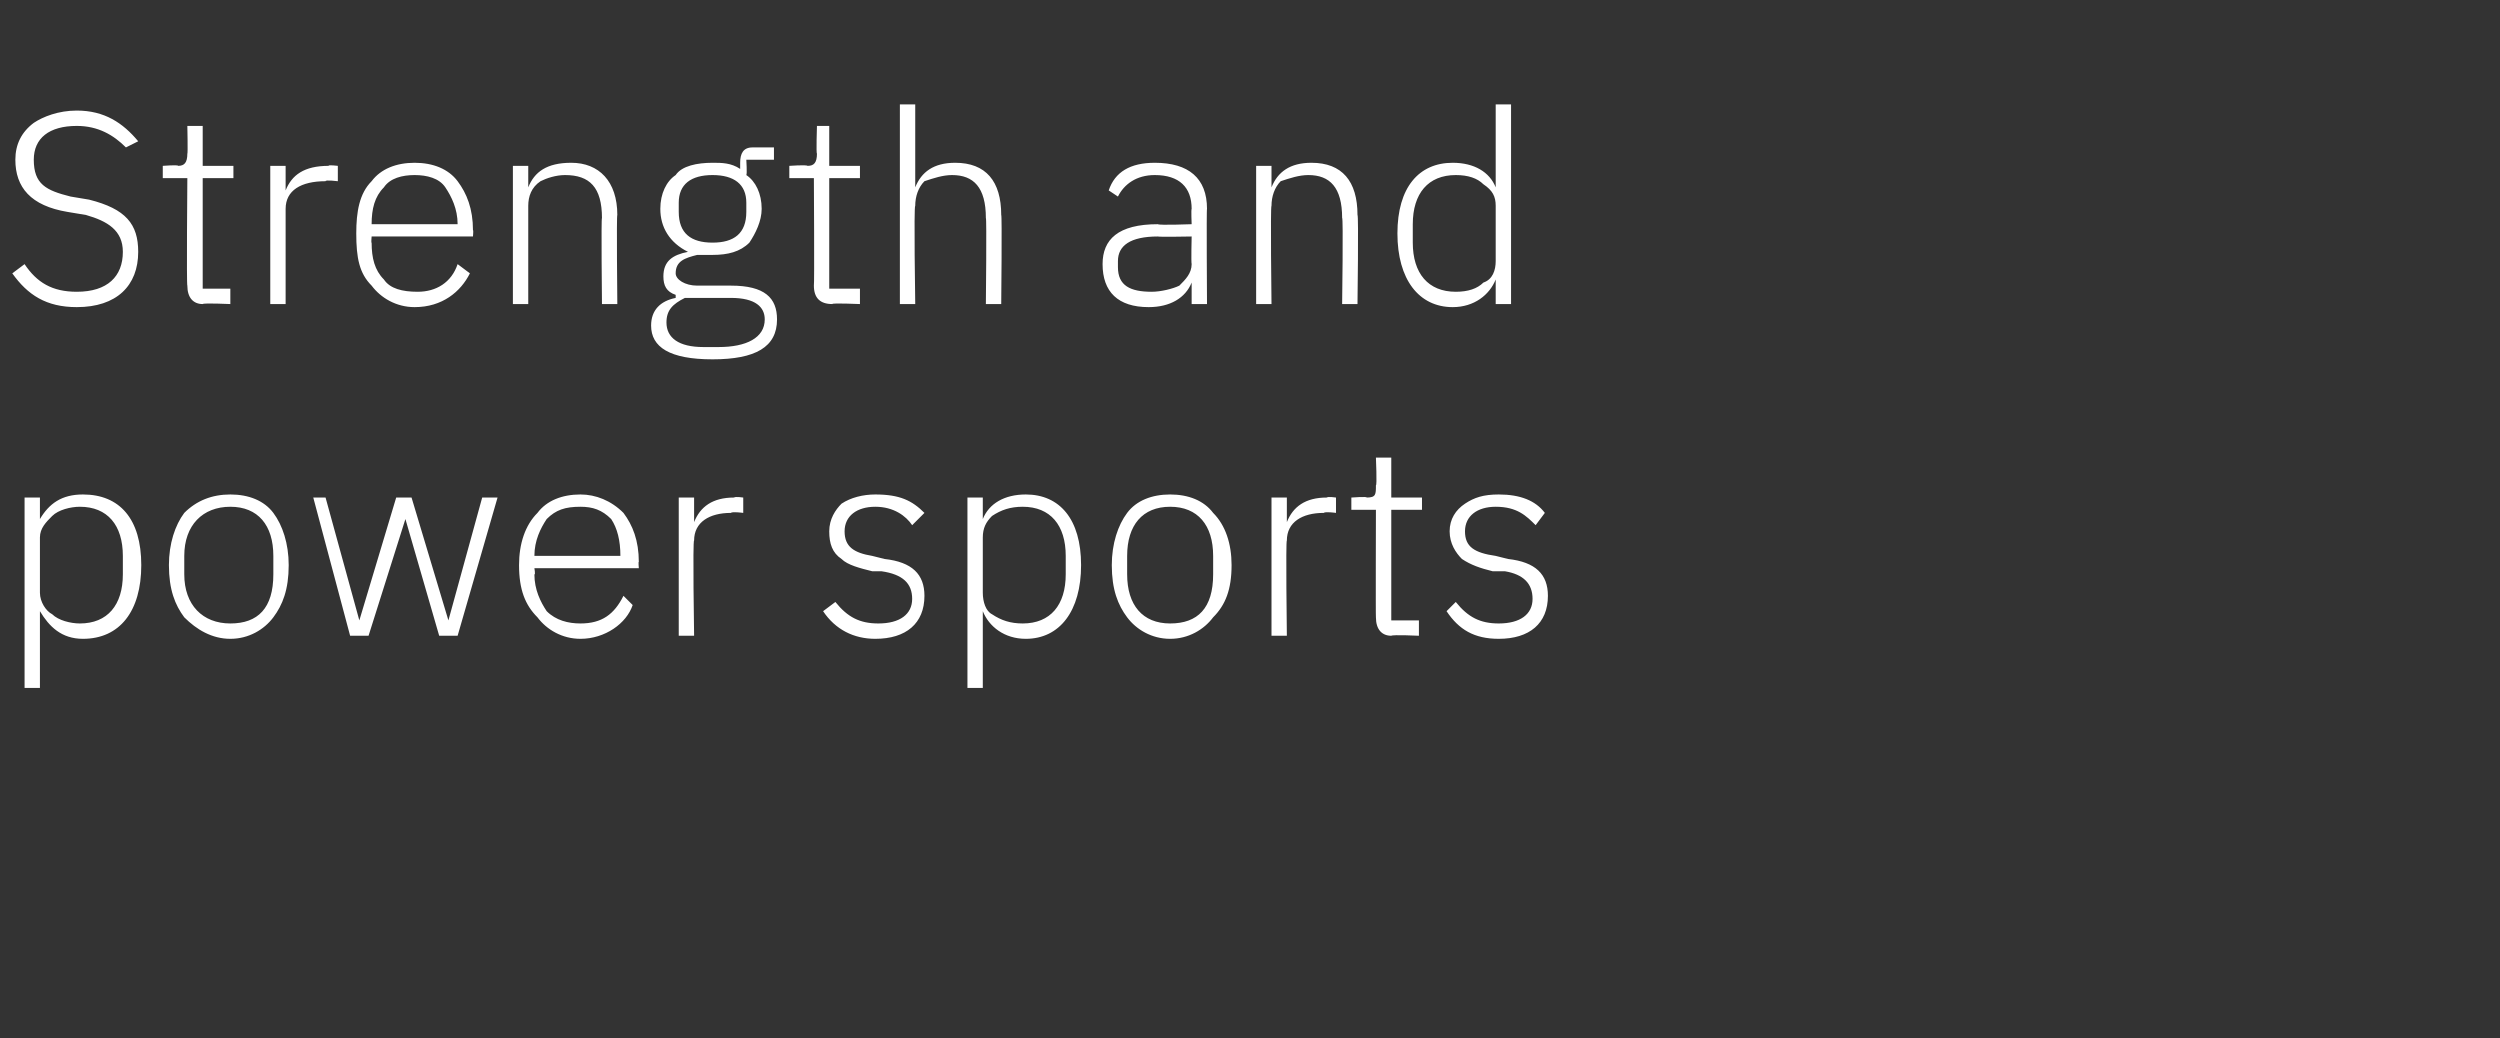
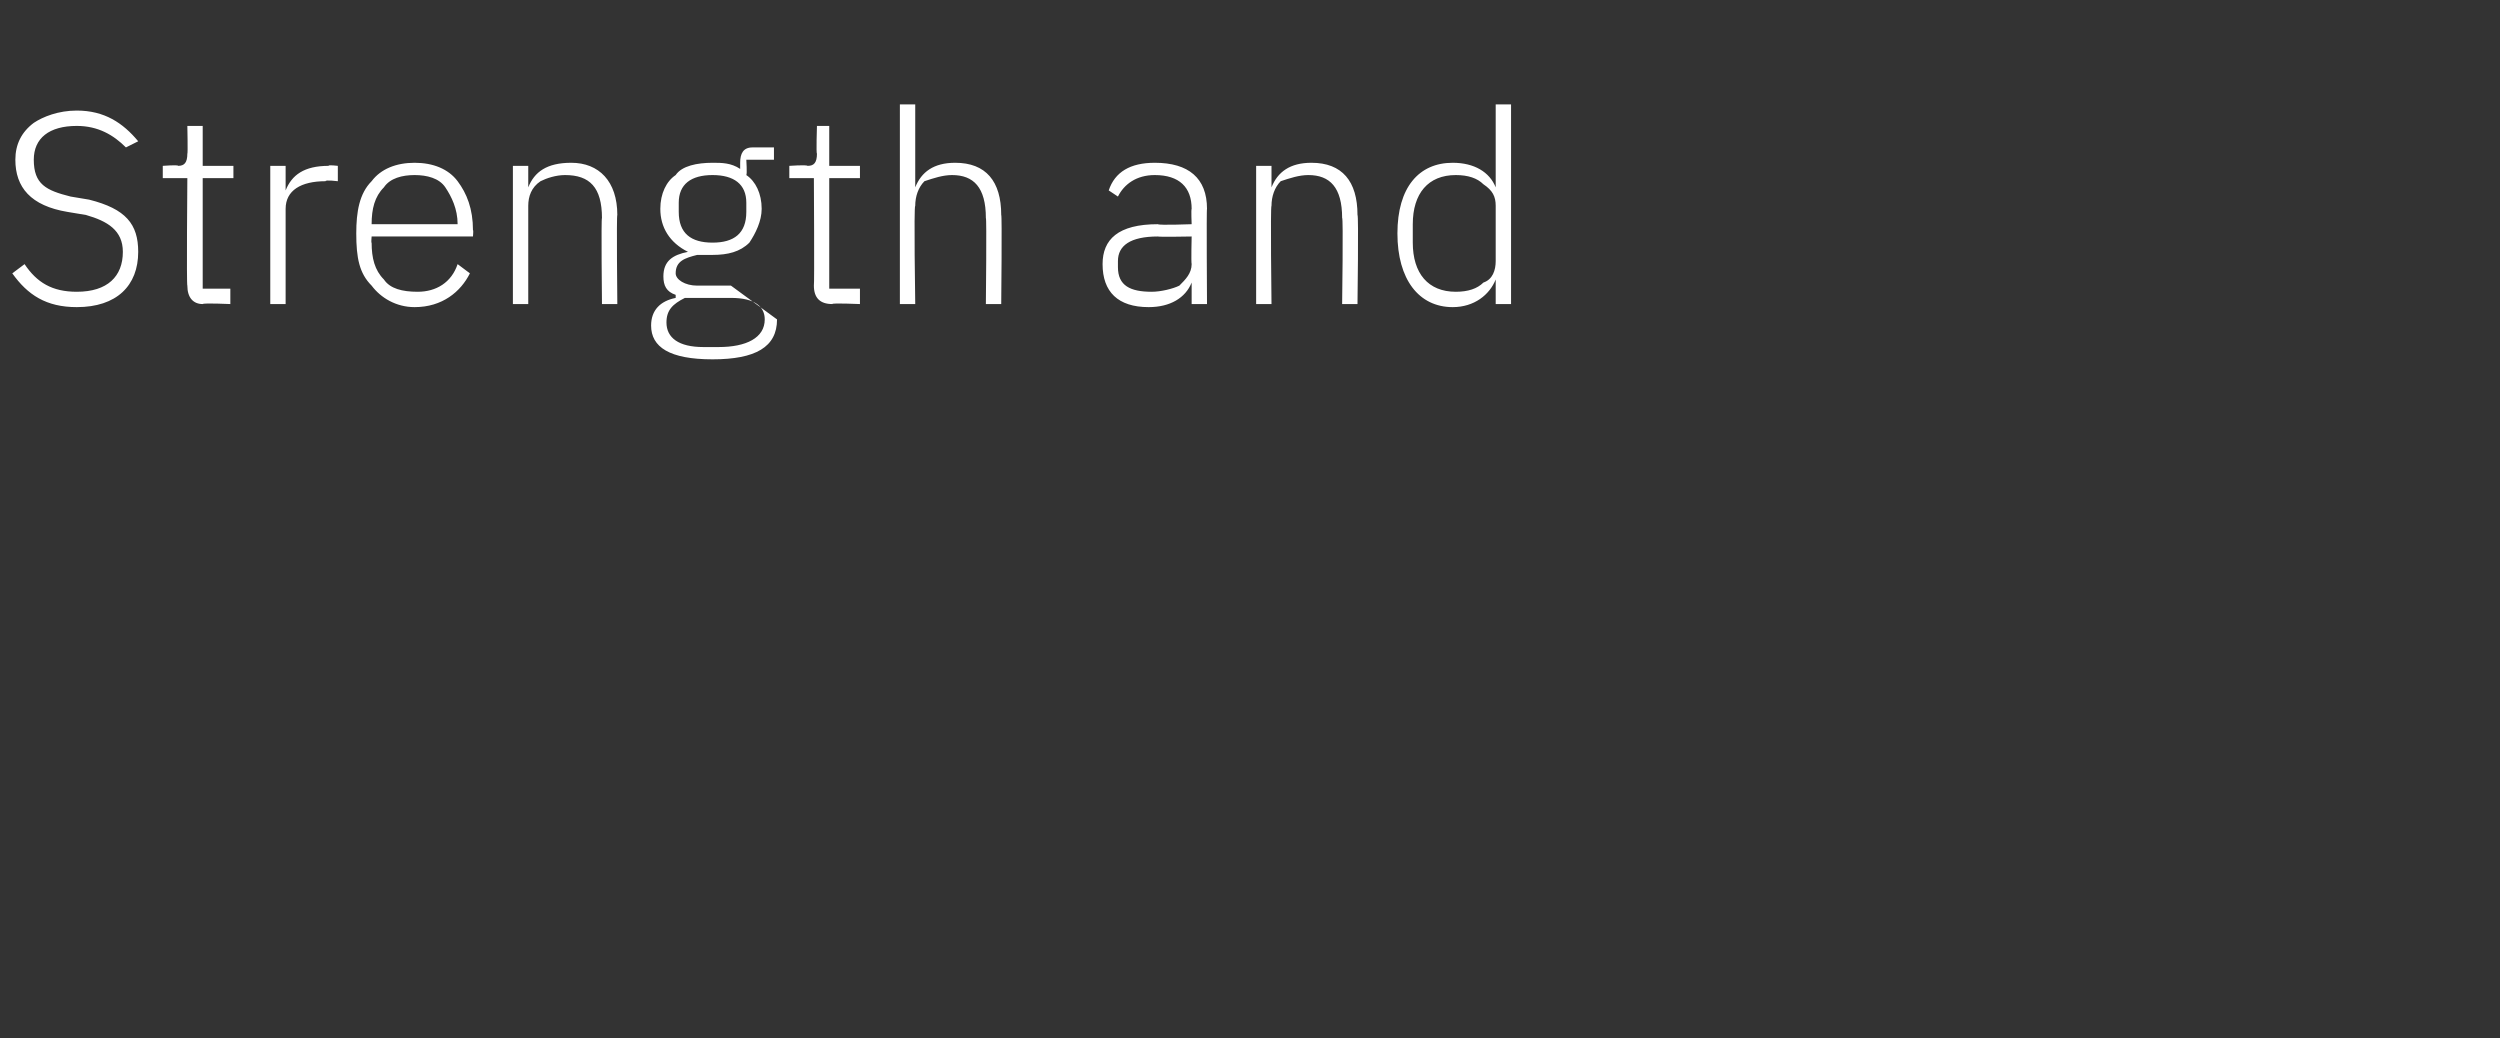
<svg xmlns="http://www.w3.org/2000/svg" version="1.1" width="81.4px" height="33.8px" viewBox="0 -3 81.4 33.8" style="top:-3px">
  <rect x="0" y="-3" width="81.4" height="33.8" fill="#333333" stroke="none" />
  <desc>Strength and power sports</desc>
  <defs />
  <g id="Polygon137608">
-     <path d="M 0.8 19.4 L 1.3 19.4 L 1.3 16.9 C 1.3 16.9 1.35 16.94 1.3 16.9 C 1.6 17.4 2 17.8 2.7 17.8 C 3.9 17.8 4.6 16.9 4.6 15.4 C 4.6 13.9 3.9 13.1 2.7 13.1 C 2 13.1 1.6 13.4 1.3 13.9 C 1.35 13.88 1.3 13.9 1.3 13.9 L 1.3 13.2 L 0.8 13.2 L 0.8 19.4 Z M 1.7 17 C 1.5 16.9 1.3 16.6 1.3 16.3 C 1.3 16.3 1.3 14.5 1.3 14.5 C 1.3 14.2 1.5 14 1.7 13.8 C 1.9 13.6 2.3 13.5 2.6 13.5 C 3.5 13.5 4 14.1 4 15.1 C 4 15.1 4 15.7 4 15.7 C 4 16.7 3.5 17.3 2.6 17.3 C 2.3 17.3 1.9 17.2 1.7 17 Z M 8.9 17.1 C 9.2 16.7 9.4 16.2 9.4 15.4 C 9.4 14.7 9.2 14.1 8.9 13.7 C 8.6 13.3 8.1 13.1 7.5 13.1 C 6.9 13.1 6.4 13.3 6 13.7 C 5.7 14.1 5.5 14.7 5.5 15.4 C 5.5 16.2 5.7 16.7 6 17.1 C 6.4 17.5 6.9 17.8 7.5 17.8 C 8.1 17.8 8.6 17.5 8.9 17.1 Z M 6 15.7 C 6 15.7 6 15.1 6 15.1 C 6 14.1 6.6 13.5 7.5 13.5 C 8.4 13.5 8.9 14.1 8.9 15.1 C 8.9 15.1 8.9 15.7 8.9 15.7 C 8.9 16.8 8.4 17.3 7.5 17.3 C 6.6 17.3 6 16.7 6 15.7 Z M 11.4 17.7 L 12 17.7 L 13.2 13.9 L 13.2 13.9 L 14.3 17.7 L 14.9 17.7 L 16.2 13.2 L 15.7 13.2 L 14.6 17.2 L 14.6 17.2 L 13.4 13.2 L 12.9 13.2 L 11.7 17.2 L 11.7 17.2 L 10.6 13.2 L 10.2 13.2 L 11.4 17.7 Z M 20.6 16.7 C 20.6 16.7 20.3 16.4 20.3 16.4 C 20 17 19.6 17.3 18.9 17.3 C 18.5 17.3 18.1 17.2 17.8 16.9 C 17.6 16.6 17.4 16.2 17.4 15.7 C 17.44 15.73 17.4 15.5 17.4 15.5 L 20.8 15.5 C 20.8 15.5 20.78 15.27 20.8 15.3 C 20.8 14.6 20.6 14.1 20.3 13.7 C 19.9 13.3 19.4 13.1 18.9 13.1 C 18.3 13.1 17.8 13.3 17.5 13.7 C 17.1 14.1 16.9 14.7 16.9 15.4 C 16.9 16.2 17.1 16.7 17.5 17.1 C 17.8 17.5 18.3 17.8 18.9 17.8 C 19.7 17.8 20.4 17.3 20.6 16.7 Z M 19.9 13.9 C 20.1 14.2 20.2 14.6 20.2 15.1 C 20.23 15.05 20.2 15.1 20.2 15.1 L 17.4 15.1 C 17.4 15.1 17.44 15.08 17.4 15.1 C 17.4 14.6 17.6 14.2 17.8 13.9 C 18.1 13.6 18.4 13.5 18.9 13.5 C 19.3 13.5 19.6 13.6 19.9 13.9 Z M 22.6 17.7 C 22.6 17.7 22.55 14.58 22.6 14.6 C 22.6 14 23.1 13.7 23.8 13.7 C 23.84 13.65 24.2 13.7 24.2 13.7 L 24.2 13.2 C 24.2 13.2 23.94 13.16 23.9 13.2 C 23.2 13.2 22.8 13.5 22.6 14 C 22.59 13.97 22.6 14 22.6 14 L 22.6 13.2 L 22.1 13.2 L 22.1 17.7 L 22.6 17.7 Z M 30.1 16.4 C 30.1 15.7 29.7 15.3 28.8 15.2 C 28.8 15.2 28.4 15.1 28.4 15.1 C 27.8 15 27.5 14.8 27.5 14.3 C 27.5 13.8 27.9 13.5 28.5 13.5 C 29.1 13.5 29.5 13.8 29.7 14.1 C 29.7 14.1 30.1 13.7 30.1 13.7 C 29.7 13.3 29.3 13.1 28.5 13.1 C 28.1 13.1 27.7 13.2 27.4 13.4 C 27.2 13.6 27 13.9 27 14.3 C 27 14.7 27.1 15 27.4 15.2 C 27.6 15.4 28 15.5 28.4 15.6 C 28.4 15.6 28.7 15.6 28.7 15.6 C 29.4 15.7 29.7 16 29.7 16.5 C 29.7 17 29.3 17.3 28.6 17.3 C 28 17.3 27.6 17.1 27.2 16.6 C 27.2 16.6 26.8 16.9 26.8 16.9 C 27.2 17.5 27.8 17.8 28.5 17.8 C 29.5 17.8 30.1 17.3 30.1 16.4 Z M 31.5 19.4 L 32 19.4 L 32 16.9 C 32 16.9 32 16.94 32 16.9 C 32.2 17.4 32.7 17.8 33.4 17.8 C 34.5 17.8 35.2 16.9 35.2 15.4 C 35.2 13.9 34.5 13.1 33.4 13.1 C 32.7 13.1 32.2 13.4 32 13.9 C 32 13.88 32 13.9 32 13.9 L 32 13.2 L 31.5 13.2 L 31.5 19.4 Z M 32.3 17 C 32.1 16.9 32 16.6 32 16.3 C 32 16.3 32 14.5 32 14.5 C 32 14.2 32.1 14 32.3 13.8 C 32.6 13.6 32.9 13.5 33.3 13.5 C 34.2 13.5 34.7 14.1 34.7 15.1 C 34.7 15.1 34.7 15.7 34.7 15.7 C 34.7 16.7 34.2 17.3 33.3 17.3 C 32.9 17.3 32.6 17.2 32.3 17 Z M 39.5 17.1 C 39.9 16.7 40.1 16.2 40.1 15.4 C 40.1 14.7 39.9 14.1 39.5 13.7 C 39.2 13.3 38.7 13.1 38.1 13.1 C 37.5 13.1 37 13.3 36.7 13.7 C 36.4 14.1 36.2 14.7 36.2 15.4 C 36.2 16.2 36.4 16.7 36.7 17.1 C 37 17.5 37.5 17.8 38.1 17.8 C 38.7 17.8 39.2 17.5 39.5 17.1 Z M 36.7 15.7 C 36.7 15.7 36.7 15.1 36.7 15.1 C 36.7 14.1 37.2 13.5 38.1 13.5 C 39 13.5 39.5 14.1 39.5 15.1 C 39.5 15.1 39.5 15.7 39.5 15.7 C 39.5 16.8 39 17.3 38.1 17.3 C 37.2 17.3 36.7 16.7 36.7 15.7 Z M 41.9 17.7 C 41.9 17.7 41.86 14.58 41.9 14.6 C 41.9 14 42.4 13.7 43.1 13.7 C 43.15 13.65 43.5 13.7 43.5 13.7 L 43.5 13.2 C 43.5 13.2 43.24 13.16 43.2 13.2 C 42.5 13.2 42.1 13.5 41.9 14 C 41.9 13.97 41.9 14 41.9 14 L 41.9 13.2 L 41.4 13.2 L 41.4 17.7 L 41.9 17.7 Z M 46.2 17.7 L 46.2 17.2 L 45.3 17.2 L 45.3 13.6 L 46.3 13.6 L 46.3 13.2 L 45.3 13.2 L 45.3 11.9 L 44.8 11.9 C 44.8 11.9 44.84 12.82 44.8 12.8 C 44.8 13.1 44.8 13.2 44.5 13.2 C 44.52 13.16 44 13.2 44 13.2 L 44 13.6 L 44.8 13.6 C 44.8 13.6 44.79 17.11 44.8 17.1 C 44.8 17.5 45 17.7 45.3 17.7 C 45.35 17.66 46.2 17.7 46.2 17.7 Z M 50.4 16.4 C 50.4 15.7 50 15.3 49.1 15.2 C 49.1 15.2 48.7 15.1 48.7 15.1 C 48 15 47.7 14.8 47.7 14.3 C 47.7 13.8 48.1 13.5 48.7 13.5 C 49.4 13.5 49.7 13.8 50 14.1 C 50 14.1 50.3 13.7 50.3 13.7 C 50 13.3 49.5 13.1 48.8 13.1 C 48.3 13.1 48 13.2 47.7 13.4 C 47.4 13.6 47.2 13.9 47.2 14.3 C 47.2 14.7 47.4 15 47.6 15.2 C 47.9 15.4 48.2 15.5 48.6 15.6 C 48.6 15.6 49 15.6 49 15.6 C 49.6 15.7 49.9 16 49.9 16.5 C 49.9 17 49.5 17.3 48.8 17.3 C 48.2 17.3 47.8 17.1 47.4 16.6 C 47.4 16.6 47.1 16.9 47.1 16.9 C 47.5 17.5 48 17.8 48.8 17.8 C 49.8 17.8 50.4 17.3 50.4 16.4 Z " stroke="none" fill="#fff" />
-   </g>
+     </g>
  <g id="Polygon137607">
-     <path d="M 4.5 5.2 C 4.5 4.3 4.1 3.8 2.9 3.5 C 2.9 3.5 2.3 3.4 2.3 3.4 C 1.5 3.2 1.1 3 1.1 2.2 C 1.1 1.5 1.6 1.1 2.5 1.1 C 3.2 1.1 3.7 1.4 4.1 1.8 C 4.1 1.8 4.5 1.6 4.5 1.6 C 4 1 3.4 0.6 2.5 0.6 C 1.9 0.6 1.4 0.8 1.1 1 C 0.7 1.3 0.5 1.7 0.5 2.2 C 0.5 3.1 1 3.7 2.2 3.9 C 2.2 3.9 2.8 4 2.8 4 C 3.5 4.2 4 4.5 4 5.2 C 4 6 3.5 6.5 2.5 6.5 C 1.7 6.5 1.2 6.2 0.8 5.6 C 0.8 5.6 0.4 5.9 0.4 5.9 C 0.9 6.6 1.5 7 2.5 7 C 3.8 7 4.5 6.3 4.5 5.2 Z M 7.5 6.9 L 7.5 6.4 L 6.6 6.4 L 6.6 2.8 L 7.6 2.8 L 7.6 2.4 L 6.6 2.4 L 6.6 1.1 L 6.1 1.1 C 6.1 1.1 6.12 2.02 6.1 2 C 6.1 2.3 6 2.4 5.8 2.4 C 5.8 2.36 5.3 2.4 5.3 2.4 L 5.3 2.8 L 6.1 2.8 C 6.1 2.8 6.07 6.31 6.1 6.3 C 6.1 6.7 6.3 6.9 6.6 6.9 C 6.63 6.86 7.5 6.9 7.5 6.9 Z M 9.3 6.9 C 9.3 6.9 9.3 3.78 9.3 3.8 C 9.3 3.2 9.8 2.9 10.6 2.9 C 10.59 2.85 11 2.9 11 2.9 L 11 2.4 C 11 2.4 10.68 2.36 10.7 2.4 C 9.9 2.4 9.5 2.7 9.3 3.2 C 9.34 3.17 9.3 3.2 9.3 3.2 L 9.3 2.4 L 8.8 2.4 L 8.8 6.9 L 9.3 6.9 Z M 15.3 5.9 C 15.3 5.9 14.9 5.6 14.9 5.6 C 14.7 6.2 14.2 6.5 13.6 6.5 C 13.1 6.5 12.7 6.4 12.5 6.1 C 12.2 5.8 12.1 5.4 12.1 4.9 C 12.08 4.93 12.1 4.7 12.1 4.7 L 15.4 4.7 C 15.4 4.7 15.42 4.47 15.4 4.5 C 15.4 3.8 15.2 3.3 14.9 2.9 C 14.6 2.5 14.1 2.3 13.5 2.3 C 12.9 2.3 12.4 2.5 12.1 2.9 C 11.7 3.3 11.6 3.9 11.6 4.6 C 11.6 5.4 11.7 5.9 12.1 6.3 C 12.4 6.7 12.9 7 13.5 7 C 14.4 7 15 6.5 15.3 5.9 Z M 14.5 3.1 C 14.7 3.4 14.9 3.8 14.9 4.3 C 14.87 4.25 14.9 4.3 14.9 4.3 L 12.1 4.3 C 12.1 4.3 12.08 4.28 12.1 4.3 C 12.1 3.8 12.2 3.4 12.5 3.1 C 12.7 2.8 13.1 2.7 13.5 2.7 C 13.9 2.7 14.3 2.8 14.5 3.1 Z M 17.2 6.9 C 17.2 6.9 17.2 3.7 17.2 3.7 C 17.2 3.4 17.3 3.1 17.6 2.9 C 17.8 2.8 18.1 2.7 18.4 2.7 C 19.2 2.7 19.6 3.1 19.6 4.1 C 19.57 4.06 19.6 6.9 19.6 6.9 L 20.1 6.9 C 20.1 6.9 20.07 3.97 20.1 4 C 20.1 2.9 19.5 2.3 18.6 2.3 C 17.8 2.3 17.4 2.6 17.2 3.1 C 17.22 3.07 17.2 3.1 17.2 3.1 L 17.2 2.4 L 16.7 2.4 L 16.7 6.9 L 17.2 6.9 Z M 23.8 6.3 C 23.8 6.3 22.7 6.3 22.7 6.3 C 22.3 6.3 22 6.1 22 5.9 C 22 5.5 22.3 5.4 22.7 5.3 C 22.8 5.3 23 5.3 23.2 5.3 C 23.7 5.3 24.1 5.2 24.4 4.9 C 24.6 4.6 24.8 4.2 24.8 3.8 C 24.8 3.3 24.6 2.9 24.3 2.7 C 24.33 2.67 24.3 2.2 24.3 2.2 L 25.2 2.2 L 25.2 1.8 C 25.2 1.8 24.47 1.8 24.5 1.8 C 24.2 1.8 24.1 2 24.1 2.3 C 24.1 2.3 24.1 2.5 24.1 2.5 C 23.8 2.3 23.5 2.3 23.2 2.3 C 22.7 2.3 22.2 2.4 22 2.7 C 21.7 2.9 21.5 3.3 21.5 3.8 C 21.5 4.4 21.8 4.9 22.4 5.2 C 22.4 5.2 22.4 5.2 22.4 5.2 C 21.9 5.3 21.6 5.5 21.6 6 C 21.6 6.3 21.7 6.5 22 6.6 C 22 6.6 22 6.7 22 6.7 C 21.5 6.8 21.2 7.1 21.2 7.6 C 21.2 8.3 21.8 8.7 23.2 8.7 C 24.6 8.7 25.3 8.3 25.3 7.4 C 25.3 6.7 24.9 6.3 23.8 6.3 Z M 23.4 8.3 C 23.4 8.3 22.9 8.3 22.9 8.3 C 22.1 8.3 21.7 8 21.7 7.5 C 21.7 7.1 21.9 6.9 22.3 6.7 C 22.3 6.7 23.8 6.7 23.8 6.7 C 24.6 6.7 24.9 7 24.9 7.4 C 24.9 8 24.3 8.3 23.4 8.3 Z M 22.1 3.9 C 22.1 3.9 22.1 3.6 22.1 3.6 C 22.1 3 22.5 2.7 23.2 2.7 C 23.9 2.7 24.3 3 24.3 3.6 C 24.3 3.6 24.3 3.9 24.3 3.9 C 24.3 4.6 23.9 4.9 23.2 4.9 C 22.5 4.9 22.1 4.6 22.1 3.9 Z M 28 6.9 L 28 6.4 L 27 6.4 L 27 2.8 L 28 2.8 L 28 2.4 L 27 2.4 L 27 1.1 L 26.6 1.1 C 26.6 1.1 26.57 2.02 26.6 2 C 26.6 2.3 26.5 2.4 26.3 2.4 C 26.25 2.36 25.7 2.4 25.7 2.4 L 25.7 2.8 L 26.5 2.8 C 26.5 2.8 26.52 6.31 26.5 6.3 C 26.5 6.7 26.7 6.9 27.1 6.9 C 27.08 6.86 28 6.9 28 6.9 Z M 29.3 6.9 L 29.8 6.9 C 29.8 6.9 29.75 3.7 29.8 3.7 C 29.8 3.4 29.9 3.1 30.1 2.9 C 30.4 2.8 30.7 2.7 31 2.7 C 31.7 2.7 32.1 3.1 32.1 4.1 C 32.13 4.06 32.1 6.9 32.1 6.9 L 32.6 6.9 C 32.6 6.9 32.63 3.97 32.6 4 C 32.6 2.9 32.1 2.3 31.1 2.3 C 30.4 2.3 30 2.6 29.8 3.1 C 29.78 3.07 29.8 3.1 29.8 3.1 L 29.8 0.4 L 29.3 0.4 L 29.3 6.9 Z M 39.3 3.8 C 39.28 3.76 39.3 6.9 39.3 6.9 L 38.8 6.9 L 38.8 6.2 C 38.8 6.2 38.76 6.15 38.8 6.2 C 38.6 6.7 38.1 7 37.4 7 C 36.4 7 35.9 6.5 35.9 5.6 C 35.9 4.8 36.4 4.3 37.7 4.3 C 37.74 4.34 38.8 4.3 38.8 4.3 C 38.8 4.3 38.78 3.81 38.8 3.8 C 38.8 3.1 38.4 2.7 37.6 2.7 C 37 2.7 36.6 3 36.4 3.4 C 36.4 3.4 36.1 3.2 36.1 3.2 C 36.3 2.6 36.8 2.3 37.6 2.3 C 38.7 2.3 39.3 2.8 39.3 3.8 Z M 38.8 4.7 C 38.8 4.7 37.73 4.72 37.7 4.7 C 36.8 4.7 36.4 5 36.4 5.5 C 36.4 5.5 36.4 5.7 36.4 5.7 C 36.4 6.3 36.8 6.5 37.5 6.5 C 37.8 6.5 38.2 6.4 38.4 6.3 C 38.6 6.1 38.8 5.9 38.8 5.6 C 38.78 5.55 38.8 4.7 38.8 4.7 Z M 41.4 6.9 C 41.4 6.9 41.36 3.7 41.4 3.7 C 41.4 3.4 41.5 3.1 41.7 2.9 C 42 2.8 42.3 2.7 42.6 2.7 C 43.3 2.7 43.7 3.1 43.7 4.1 C 43.74 4.06 43.7 6.9 43.7 6.9 L 44.2 6.9 C 44.2 6.9 44.24 3.97 44.2 4 C 44.2 2.9 43.7 2.3 42.7 2.3 C 42 2.3 41.6 2.6 41.4 3.1 C 41.39 3.07 41.4 3.1 41.4 3.1 L 41.4 2.4 L 40.9 2.4 L 40.9 6.9 L 41.4 6.9 Z M 48.7 6.9 L 49.2 6.9 L 49.2 0.4 L 48.7 0.4 L 48.7 3.1 C 48.7 3.1 48.7 3.08 48.7 3.1 C 48.5 2.6 48 2.3 47.3 2.3 C 46.2 2.3 45.5 3.1 45.5 4.6 C 45.5 6.1 46.2 7 47.3 7 C 48 7 48.5 6.6 48.7 6.1 C 48.7 6.14 48.7 6.1 48.7 6.1 L 48.7 6.9 Z M 46 4.9 C 46 4.9 46 4.3 46 4.3 C 46 3.3 46.5 2.7 47.4 2.7 C 47.8 2.7 48.1 2.8 48.3 3 C 48.6 3.2 48.7 3.4 48.7 3.7 C 48.7 3.7 48.7 5.5 48.7 5.5 C 48.7 5.8 48.6 6.1 48.3 6.2 C 48.1 6.4 47.8 6.5 47.4 6.5 C 46.5 6.5 46 5.9 46 4.9 Z " stroke="none" fill="#fff" />
+     <path d="M 4.5 5.2 C 4.5 4.3 4.1 3.8 2.9 3.5 C 2.9 3.5 2.3 3.4 2.3 3.4 C 1.5 3.2 1.1 3 1.1 2.2 C 1.1 1.5 1.6 1.1 2.5 1.1 C 3.2 1.1 3.7 1.4 4.1 1.8 C 4.1 1.8 4.5 1.6 4.5 1.6 C 4 1 3.4 0.6 2.5 0.6 C 1.9 0.6 1.4 0.8 1.1 1 C 0.7 1.3 0.5 1.7 0.5 2.2 C 0.5 3.1 1 3.7 2.2 3.9 C 2.2 3.9 2.8 4 2.8 4 C 3.5 4.2 4 4.5 4 5.2 C 4 6 3.5 6.5 2.5 6.5 C 1.7 6.5 1.2 6.2 0.8 5.6 C 0.8 5.6 0.4 5.9 0.4 5.9 C 0.9 6.6 1.5 7 2.5 7 C 3.8 7 4.5 6.3 4.5 5.2 Z M 7.5 6.9 L 7.5 6.4 L 6.6 6.4 L 6.6 2.8 L 7.6 2.8 L 7.6 2.4 L 6.6 2.4 L 6.6 1.1 L 6.1 1.1 C 6.1 1.1 6.12 2.02 6.1 2 C 6.1 2.3 6 2.4 5.8 2.4 C 5.8 2.36 5.3 2.4 5.3 2.4 L 5.3 2.8 L 6.1 2.8 C 6.1 2.8 6.07 6.31 6.1 6.3 C 6.1 6.7 6.3 6.9 6.6 6.9 C 6.63 6.86 7.5 6.9 7.5 6.9 Z M 9.3 6.9 C 9.3 6.9 9.3 3.78 9.3 3.8 C 9.3 3.2 9.8 2.9 10.6 2.9 C 10.59 2.85 11 2.9 11 2.9 L 11 2.4 C 11 2.4 10.68 2.36 10.7 2.4 C 9.9 2.4 9.5 2.7 9.3 3.2 C 9.34 3.17 9.3 3.2 9.3 3.2 L 9.3 2.4 L 8.8 2.4 L 8.8 6.9 L 9.3 6.9 Z M 15.3 5.9 C 15.3 5.9 14.9 5.6 14.9 5.6 C 14.7 6.2 14.2 6.5 13.6 6.5 C 13.1 6.5 12.7 6.4 12.5 6.1 C 12.2 5.8 12.1 5.4 12.1 4.9 C 12.08 4.93 12.1 4.7 12.1 4.7 L 15.4 4.7 C 15.4 4.7 15.42 4.47 15.4 4.5 C 15.4 3.8 15.2 3.3 14.9 2.9 C 14.6 2.5 14.1 2.3 13.5 2.3 C 12.9 2.3 12.4 2.5 12.1 2.9 C 11.7 3.3 11.6 3.9 11.6 4.6 C 11.6 5.4 11.7 5.9 12.1 6.3 C 12.4 6.7 12.9 7 13.5 7 C 14.4 7 15 6.5 15.3 5.9 Z M 14.5 3.1 C 14.7 3.4 14.9 3.8 14.9 4.3 C 14.87 4.25 14.9 4.3 14.9 4.3 L 12.1 4.3 C 12.1 4.3 12.08 4.28 12.1 4.3 C 12.1 3.8 12.2 3.4 12.5 3.1 C 12.7 2.8 13.1 2.7 13.5 2.7 C 13.9 2.7 14.3 2.8 14.5 3.1 Z M 17.2 6.9 C 17.2 6.9 17.2 3.7 17.2 3.7 C 17.2 3.4 17.3 3.1 17.6 2.9 C 17.8 2.8 18.1 2.7 18.4 2.7 C 19.2 2.7 19.6 3.1 19.6 4.1 C 19.57 4.06 19.6 6.9 19.6 6.9 L 20.1 6.9 C 20.1 6.9 20.07 3.97 20.1 4 C 20.1 2.9 19.5 2.3 18.6 2.3 C 17.8 2.3 17.4 2.6 17.2 3.1 C 17.22 3.07 17.2 3.1 17.2 3.1 L 17.2 2.4 L 16.7 2.4 L 16.7 6.9 L 17.2 6.9 Z M 23.8 6.3 C 23.8 6.3 22.7 6.3 22.7 6.3 C 22.3 6.3 22 6.1 22 5.9 C 22 5.5 22.3 5.4 22.7 5.3 C 22.8 5.3 23 5.3 23.2 5.3 C 23.7 5.3 24.1 5.2 24.4 4.9 C 24.6 4.6 24.8 4.2 24.8 3.8 C 24.8 3.3 24.6 2.9 24.3 2.7 C 24.33 2.67 24.3 2.2 24.3 2.2 L 25.2 2.2 L 25.2 1.8 C 25.2 1.8 24.47 1.8 24.5 1.8 C 24.2 1.8 24.1 2 24.1 2.3 C 24.1 2.3 24.1 2.5 24.1 2.5 C 23.8 2.3 23.5 2.3 23.2 2.3 C 22.7 2.3 22.2 2.4 22 2.7 C 21.7 2.9 21.5 3.3 21.5 3.8 C 21.5 4.4 21.8 4.9 22.4 5.2 C 22.4 5.2 22.4 5.2 22.4 5.2 C 21.9 5.3 21.6 5.5 21.6 6 C 21.6 6.3 21.7 6.5 22 6.6 C 22 6.6 22 6.7 22 6.7 C 21.5 6.8 21.2 7.1 21.2 7.6 C 21.2 8.3 21.8 8.7 23.2 8.7 C 24.6 8.7 25.3 8.3 25.3 7.4 Z M 23.4 8.3 C 23.4 8.3 22.9 8.3 22.9 8.3 C 22.1 8.3 21.7 8 21.7 7.5 C 21.7 7.1 21.9 6.9 22.3 6.7 C 22.3 6.7 23.8 6.7 23.8 6.7 C 24.6 6.7 24.9 7 24.9 7.4 C 24.9 8 24.3 8.3 23.4 8.3 Z M 22.1 3.9 C 22.1 3.9 22.1 3.6 22.1 3.6 C 22.1 3 22.5 2.7 23.2 2.7 C 23.9 2.7 24.3 3 24.3 3.6 C 24.3 3.6 24.3 3.9 24.3 3.9 C 24.3 4.6 23.9 4.9 23.2 4.9 C 22.5 4.9 22.1 4.6 22.1 3.9 Z M 28 6.9 L 28 6.4 L 27 6.4 L 27 2.8 L 28 2.8 L 28 2.4 L 27 2.4 L 27 1.1 L 26.6 1.1 C 26.6 1.1 26.57 2.02 26.6 2 C 26.6 2.3 26.5 2.4 26.3 2.4 C 26.25 2.36 25.7 2.4 25.7 2.4 L 25.7 2.8 L 26.5 2.8 C 26.5 2.8 26.52 6.31 26.5 6.3 C 26.5 6.7 26.7 6.9 27.1 6.9 C 27.08 6.86 28 6.9 28 6.9 Z M 29.3 6.9 L 29.8 6.9 C 29.8 6.9 29.75 3.7 29.8 3.7 C 29.8 3.4 29.9 3.1 30.1 2.9 C 30.4 2.8 30.7 2.7 31 2.7 C 31.7 2.7 32.1 3.1 32.1 4.1 C 32.13 4.06 32.1 6.9 32.1 6.9 L 32.6 6.9 C 32.6 6.9 32.63 3.97 32.6 4 C 32.6 2.9 32.1 2.3 31.1 2.3 C 30.4 2.3 30 2.6 29.8 3.1 C 29.78 3.07 29.8 3.1 29.8 3.1 L 29.8 0.4 L 29.3 0.4 L 29.3 6.9 Z M 39.3 3.8 C 39.28 3.76 39.3 6.9 39.3 6.9 L 38.8 6.9 L 38.8 6.2 C 38.8 6.2 38.76 6.15 38.8 6.2 C 38.6 6.7 38.1 7 37.4 7 C 36.4 7 35.9 6.5 35.9 5.6 C 35.9 4.8 36.4 4.3 37.7 4.3 C 37.74 4.34 38.8 4.3 38.8 4.3 C 38.8 4.3 38.78 3.81 38.8 3.8 C 38.8 3.1 38.4 2.7 37.6 2.7 C 37 2.7 36.6 3 36.4 3.4 C 36.4 3.4 36.1 3.2 36.1 3.2 C 36.3 2.6 36.8 2.3 37.6 2.3 C 38.7 2.3 39.3 2.8 39.3 3.8 Z M 38.8 4.7 C 38.8 4.7 37.73 4.72 37.7 4.7 C 36.8 4.7 36.4 5 36.4 5.5 C 36.4 5.5 36.4 5.7 36.4 5.7 C 36.4 6.3 36.8 6.5 37.5 6.5 C 37.8 6.5 38.2 6.4 38.4 6.3 C 38.6 6.1 38.8 5.9 38.8 5.6 C 38.78 5.55 38.8 4.7 38.8 4.7 Z M 41.4 6.9 C 41.4 6.9 41.36 3.7 41.4 3.7 C 41.4 3.4 41.5 3.1 41.7 2.9 C 42 2.8 42.3 2.7 42.6 2.7 C 43.3 2.7 43.7 3.1 43.7 4.1 C 43.74 4.06 43.7 6.9 43.7 6.9 L 44.2 6.9 C 44.2 6.9 44.24 3.97 44.2 4 C 44.2 2.9 43.7 2.3 42.7 2.3 C 42 2.3 41.6 2.6 41.4 3.1 C 41.39 3.07 41.4 3.1 41.4 3.1 L 41.4 2.4 L 40.9 2.4 L 40.9 6.9 L 41.4 6.9 Z M 48.7 6.9 L 49.2 6.9 L 49.2 0.4 L 48.7 0.4 L 48.7 3.1 C 48.7 3.1 48.7 3.08 48.7 3.1 C 48.5 2.6 48 2.3 47.3 2.3 C 46.2 2.3 45.5 3.1 45.5 4.6 C 45.5 6.1 46.2 7 47.3 7 C 48 7 48.5 6.6 48.7 6.1 C 48.7 6.14 48.7 6.1 48.7 6.1 L 48.7 6.9 Z M 46 4.9 C 46 4.9 46 4.3 46 4.3 C 46 3.3 46.5 2.7 47.4 2.7 C 47.8 2.7 48.1 2.8 48.3 3 C 48.6 3.2 48.7 3.4 48.7 3.7 C 48.7 3.7 48.7 5.5 48.7 5.5 C 48.7 5.8 48.6 6.1 48.3 6.2 C 48.1 6.4 47.8 6.5 47.4 6.5 C 46.5 6.5 46 5.9 46 4.9 Z " stroke="none" fill="#fff" />
  </g>
</svg>